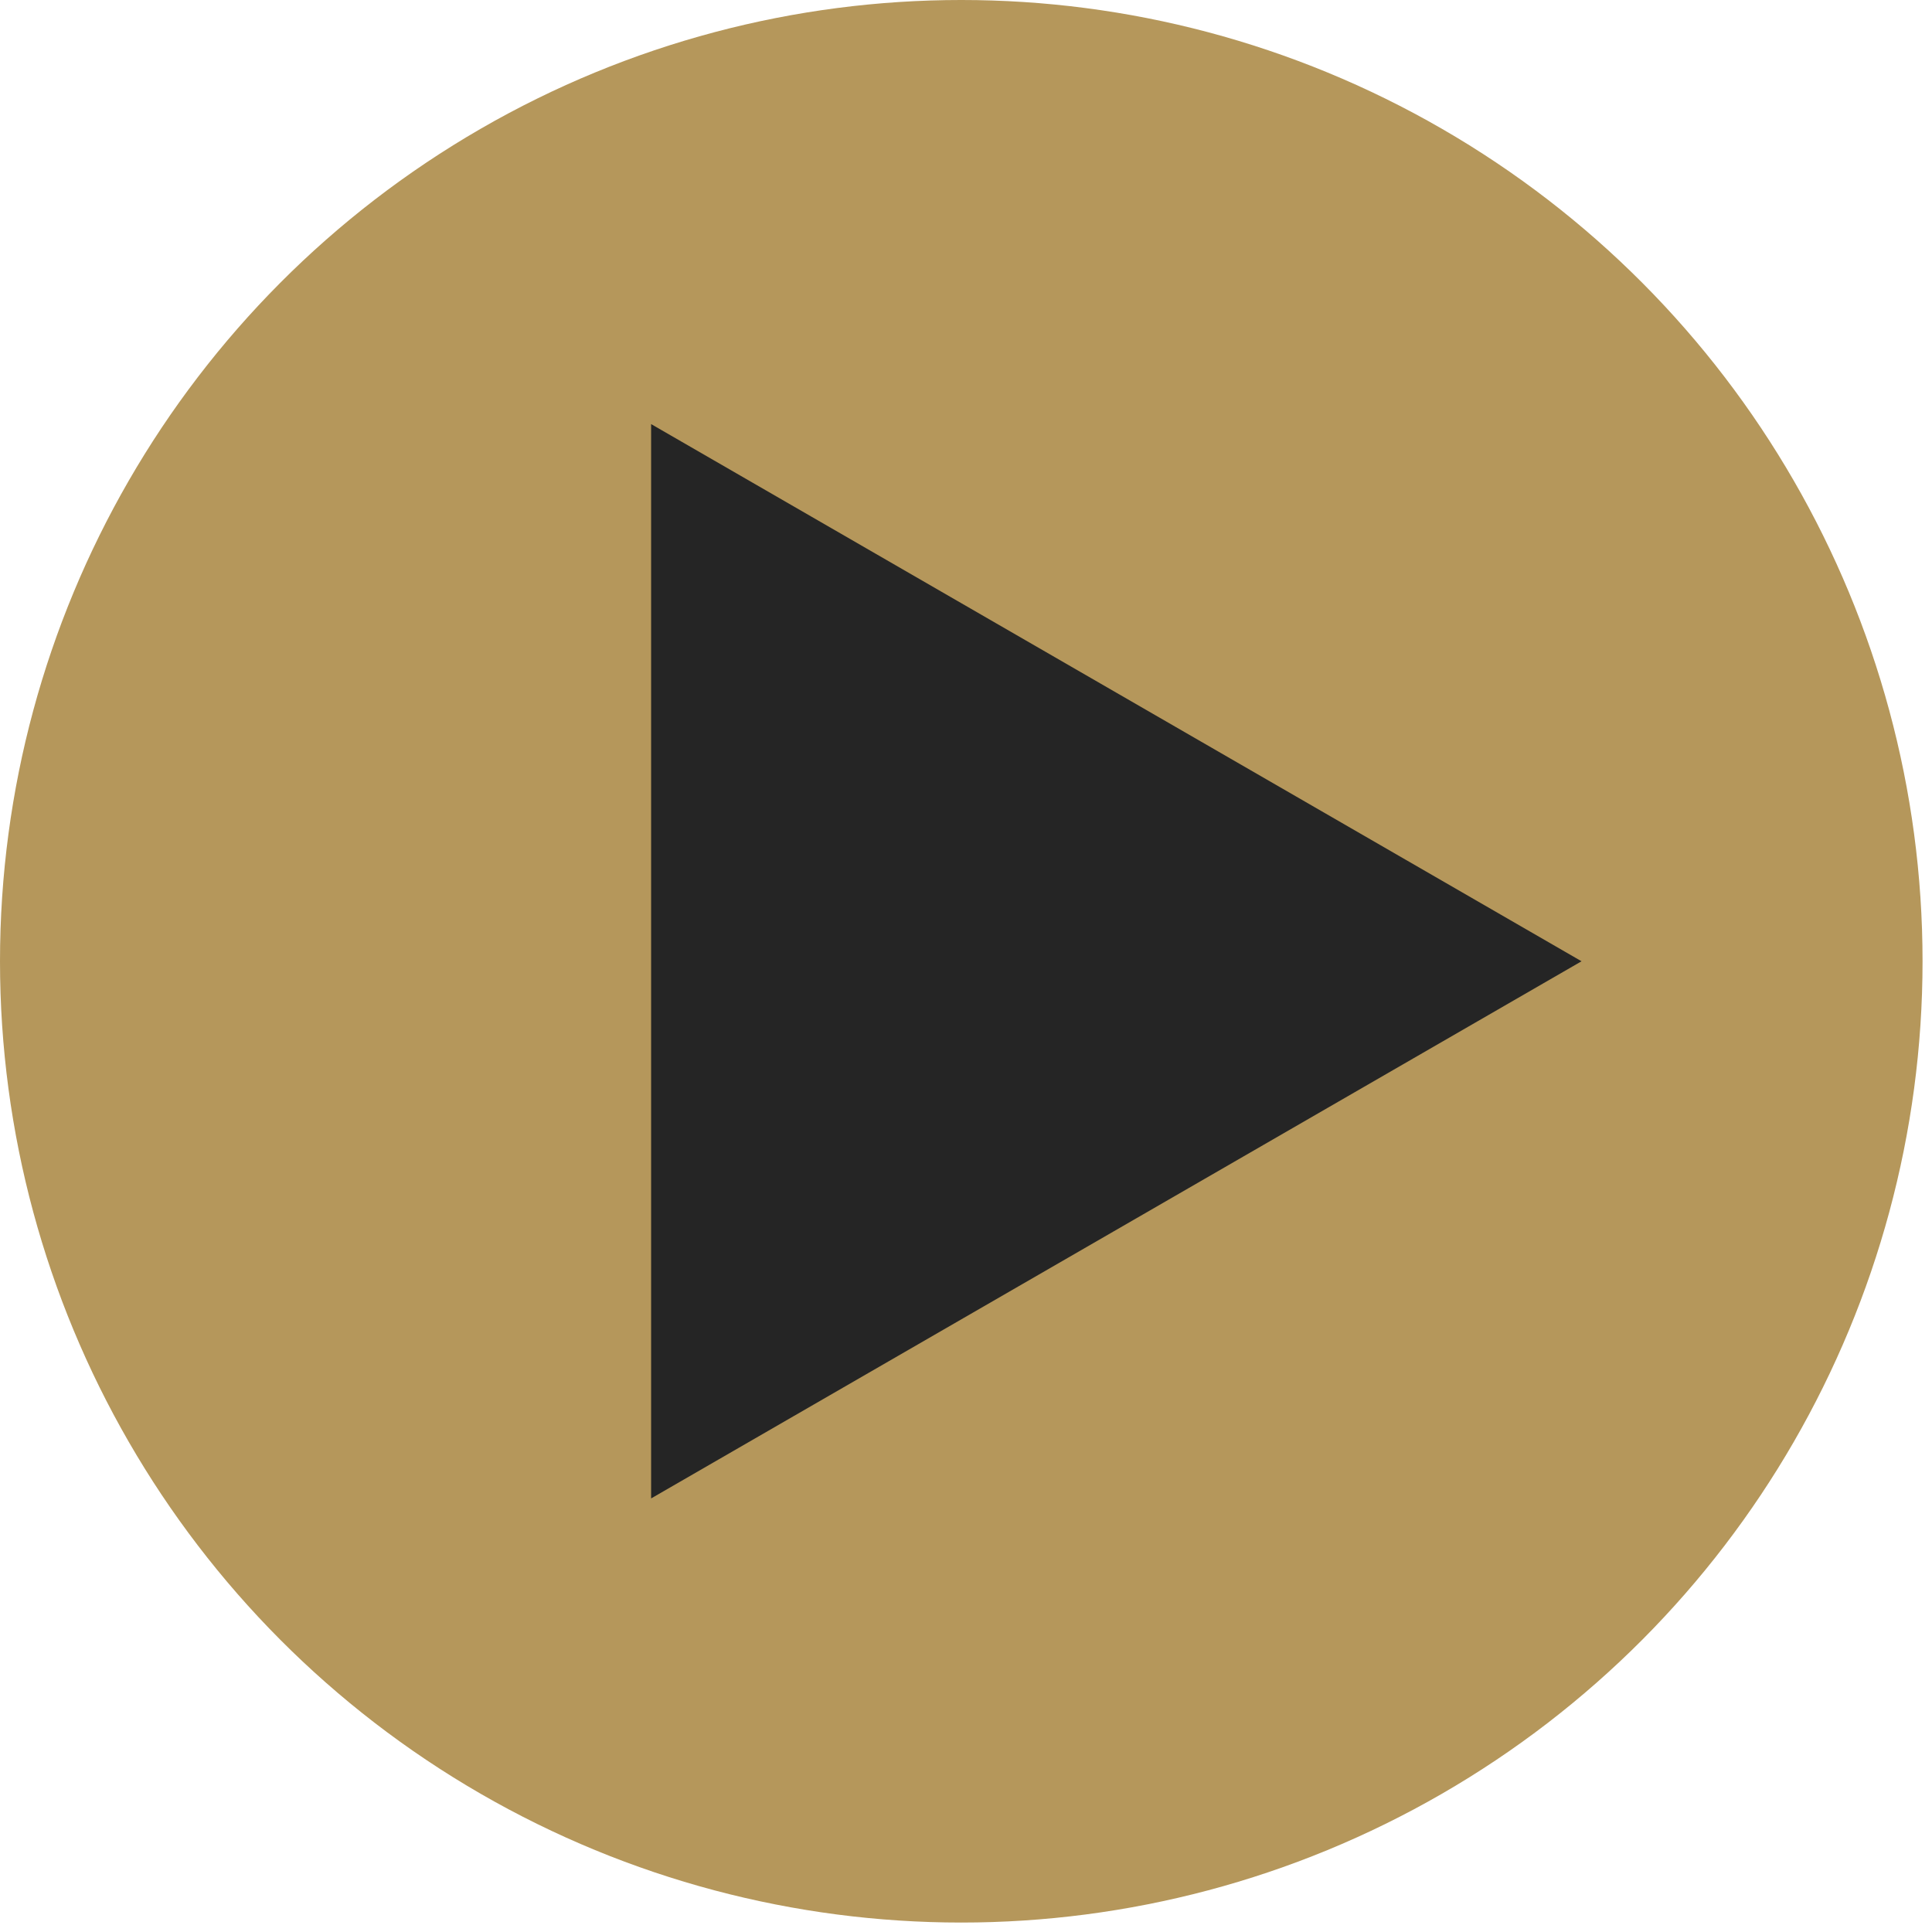
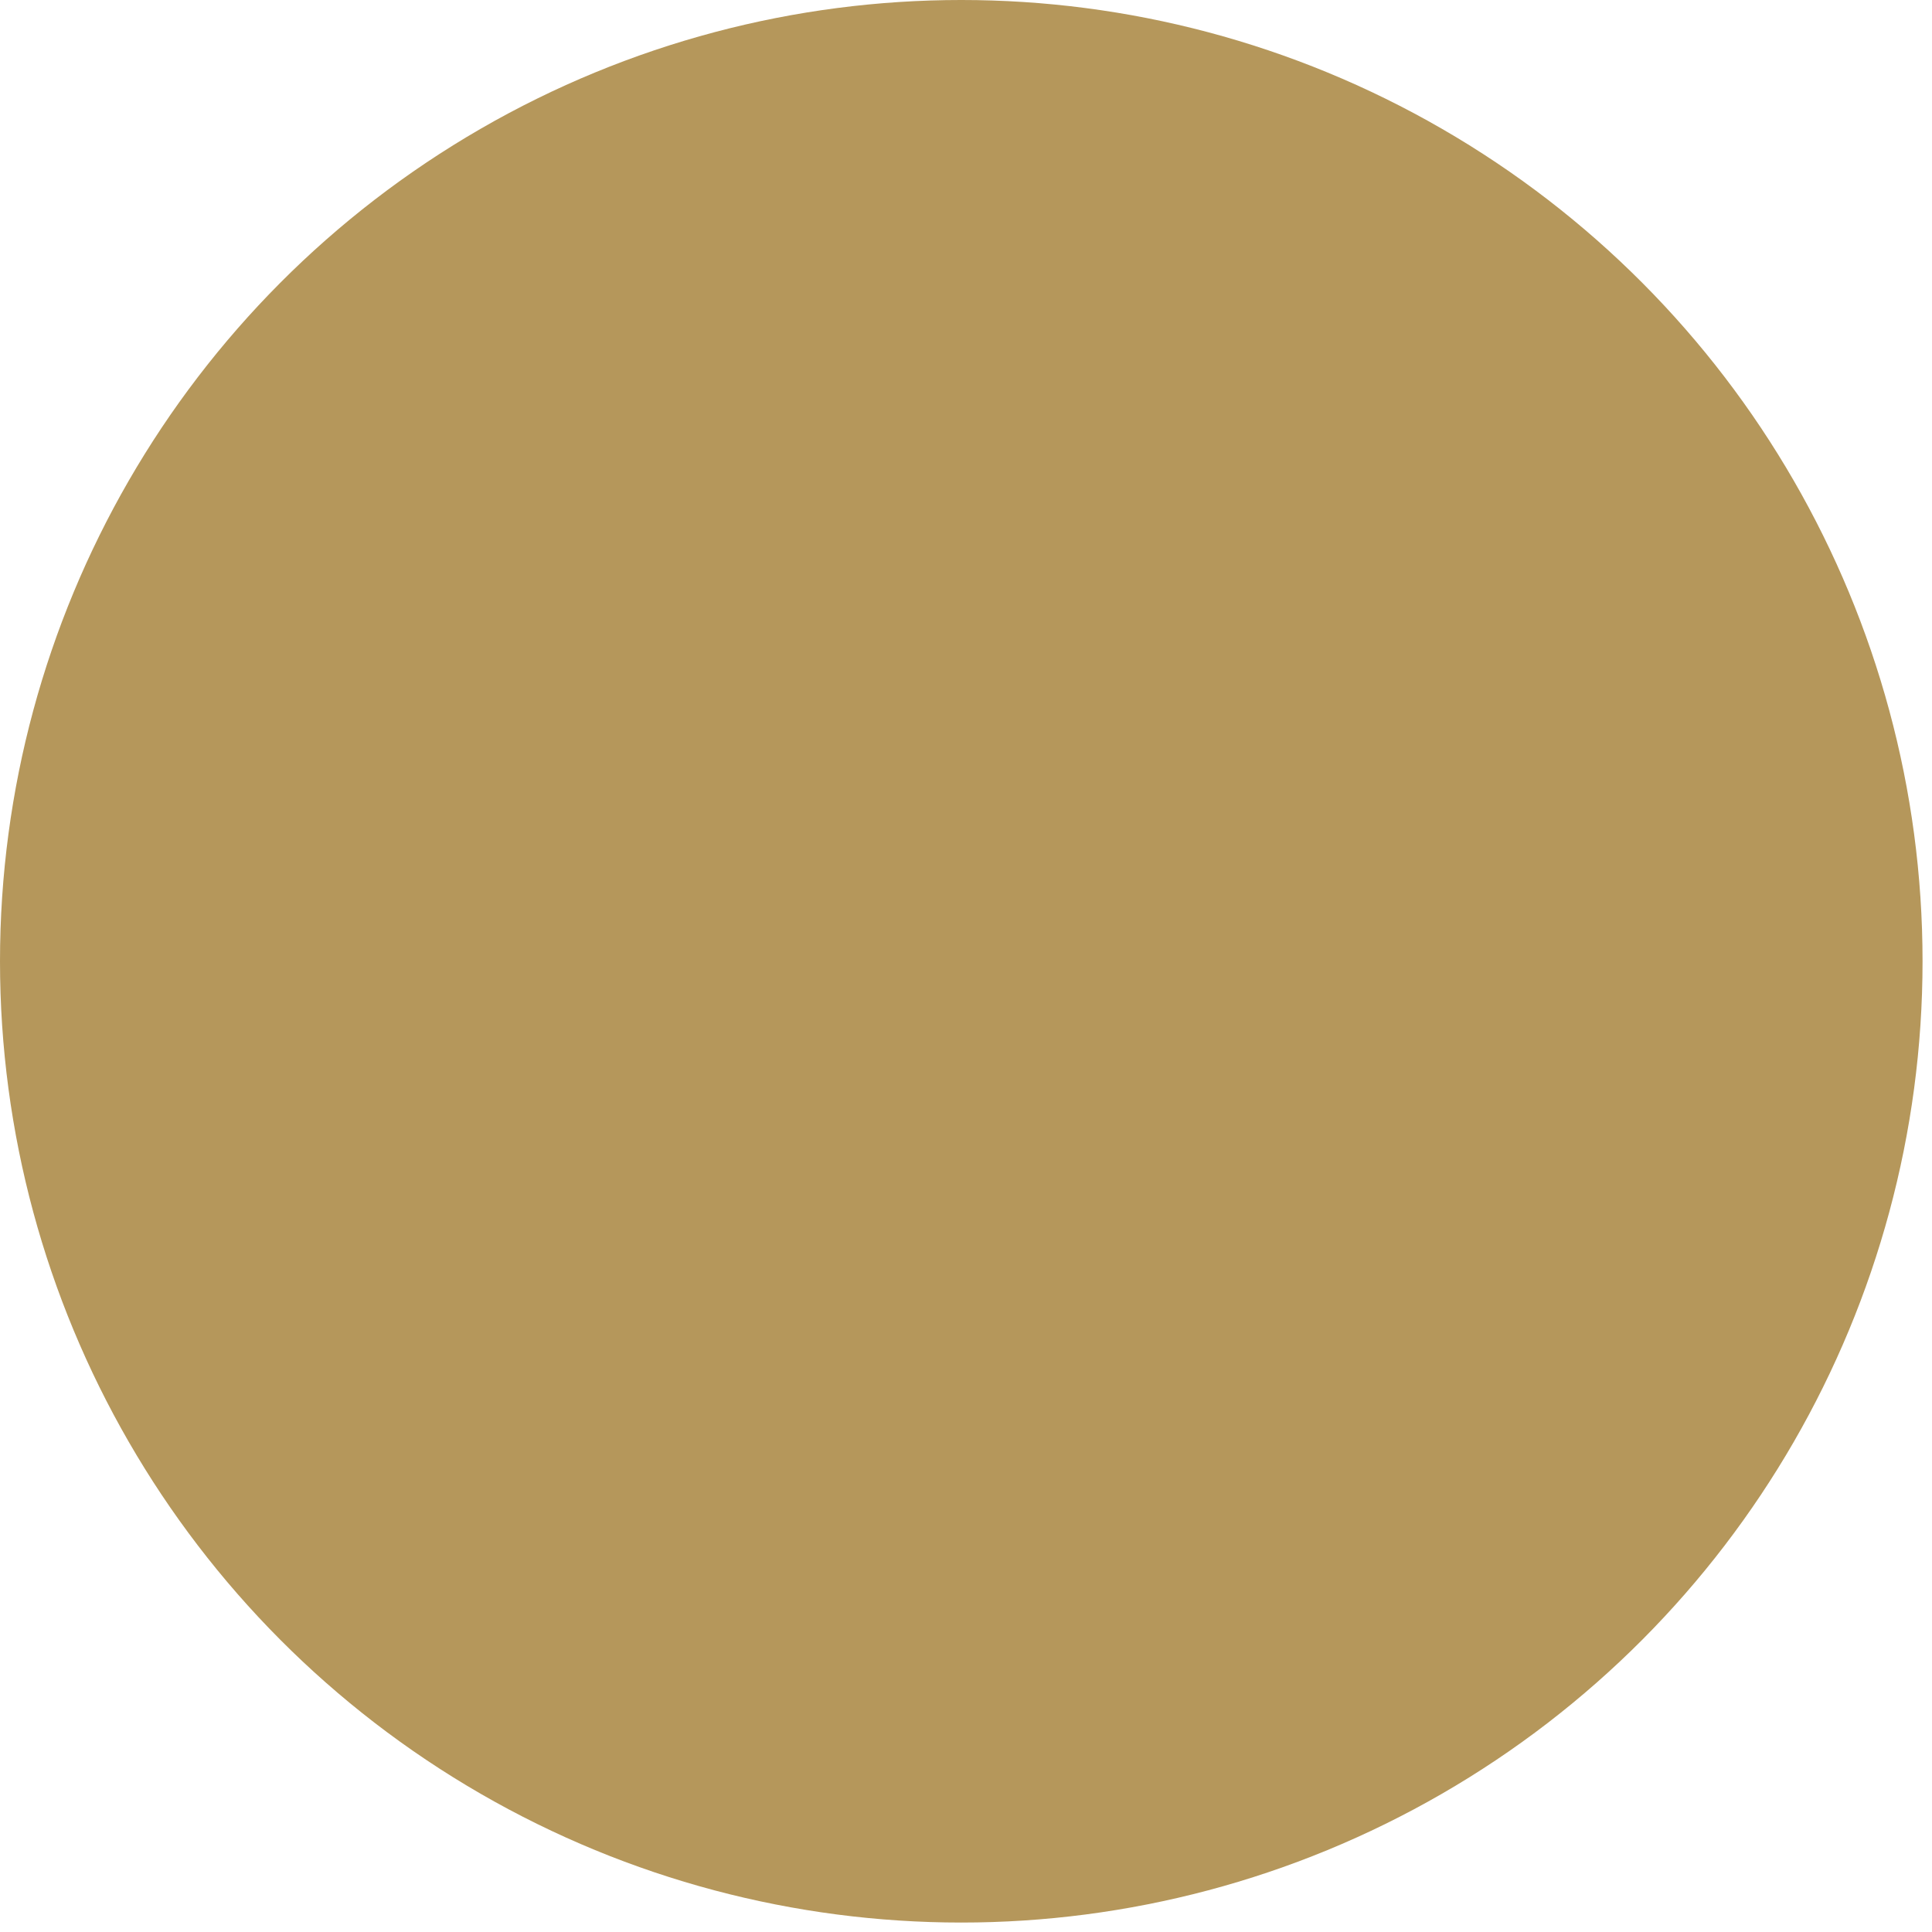
<svg xmlns="http://www.w3.org/2000/svg" width="65" height="65" viewBox="0 0 65 65" fill="none">
  <circle cx="32.341" cy="32.341" r="32.341" fill="#B5975B" />
-   <path d="M21.906 14.268L53.209 32.341L21.906 50.413L21.906 14.268Z" fill="#252525" />
</svg>